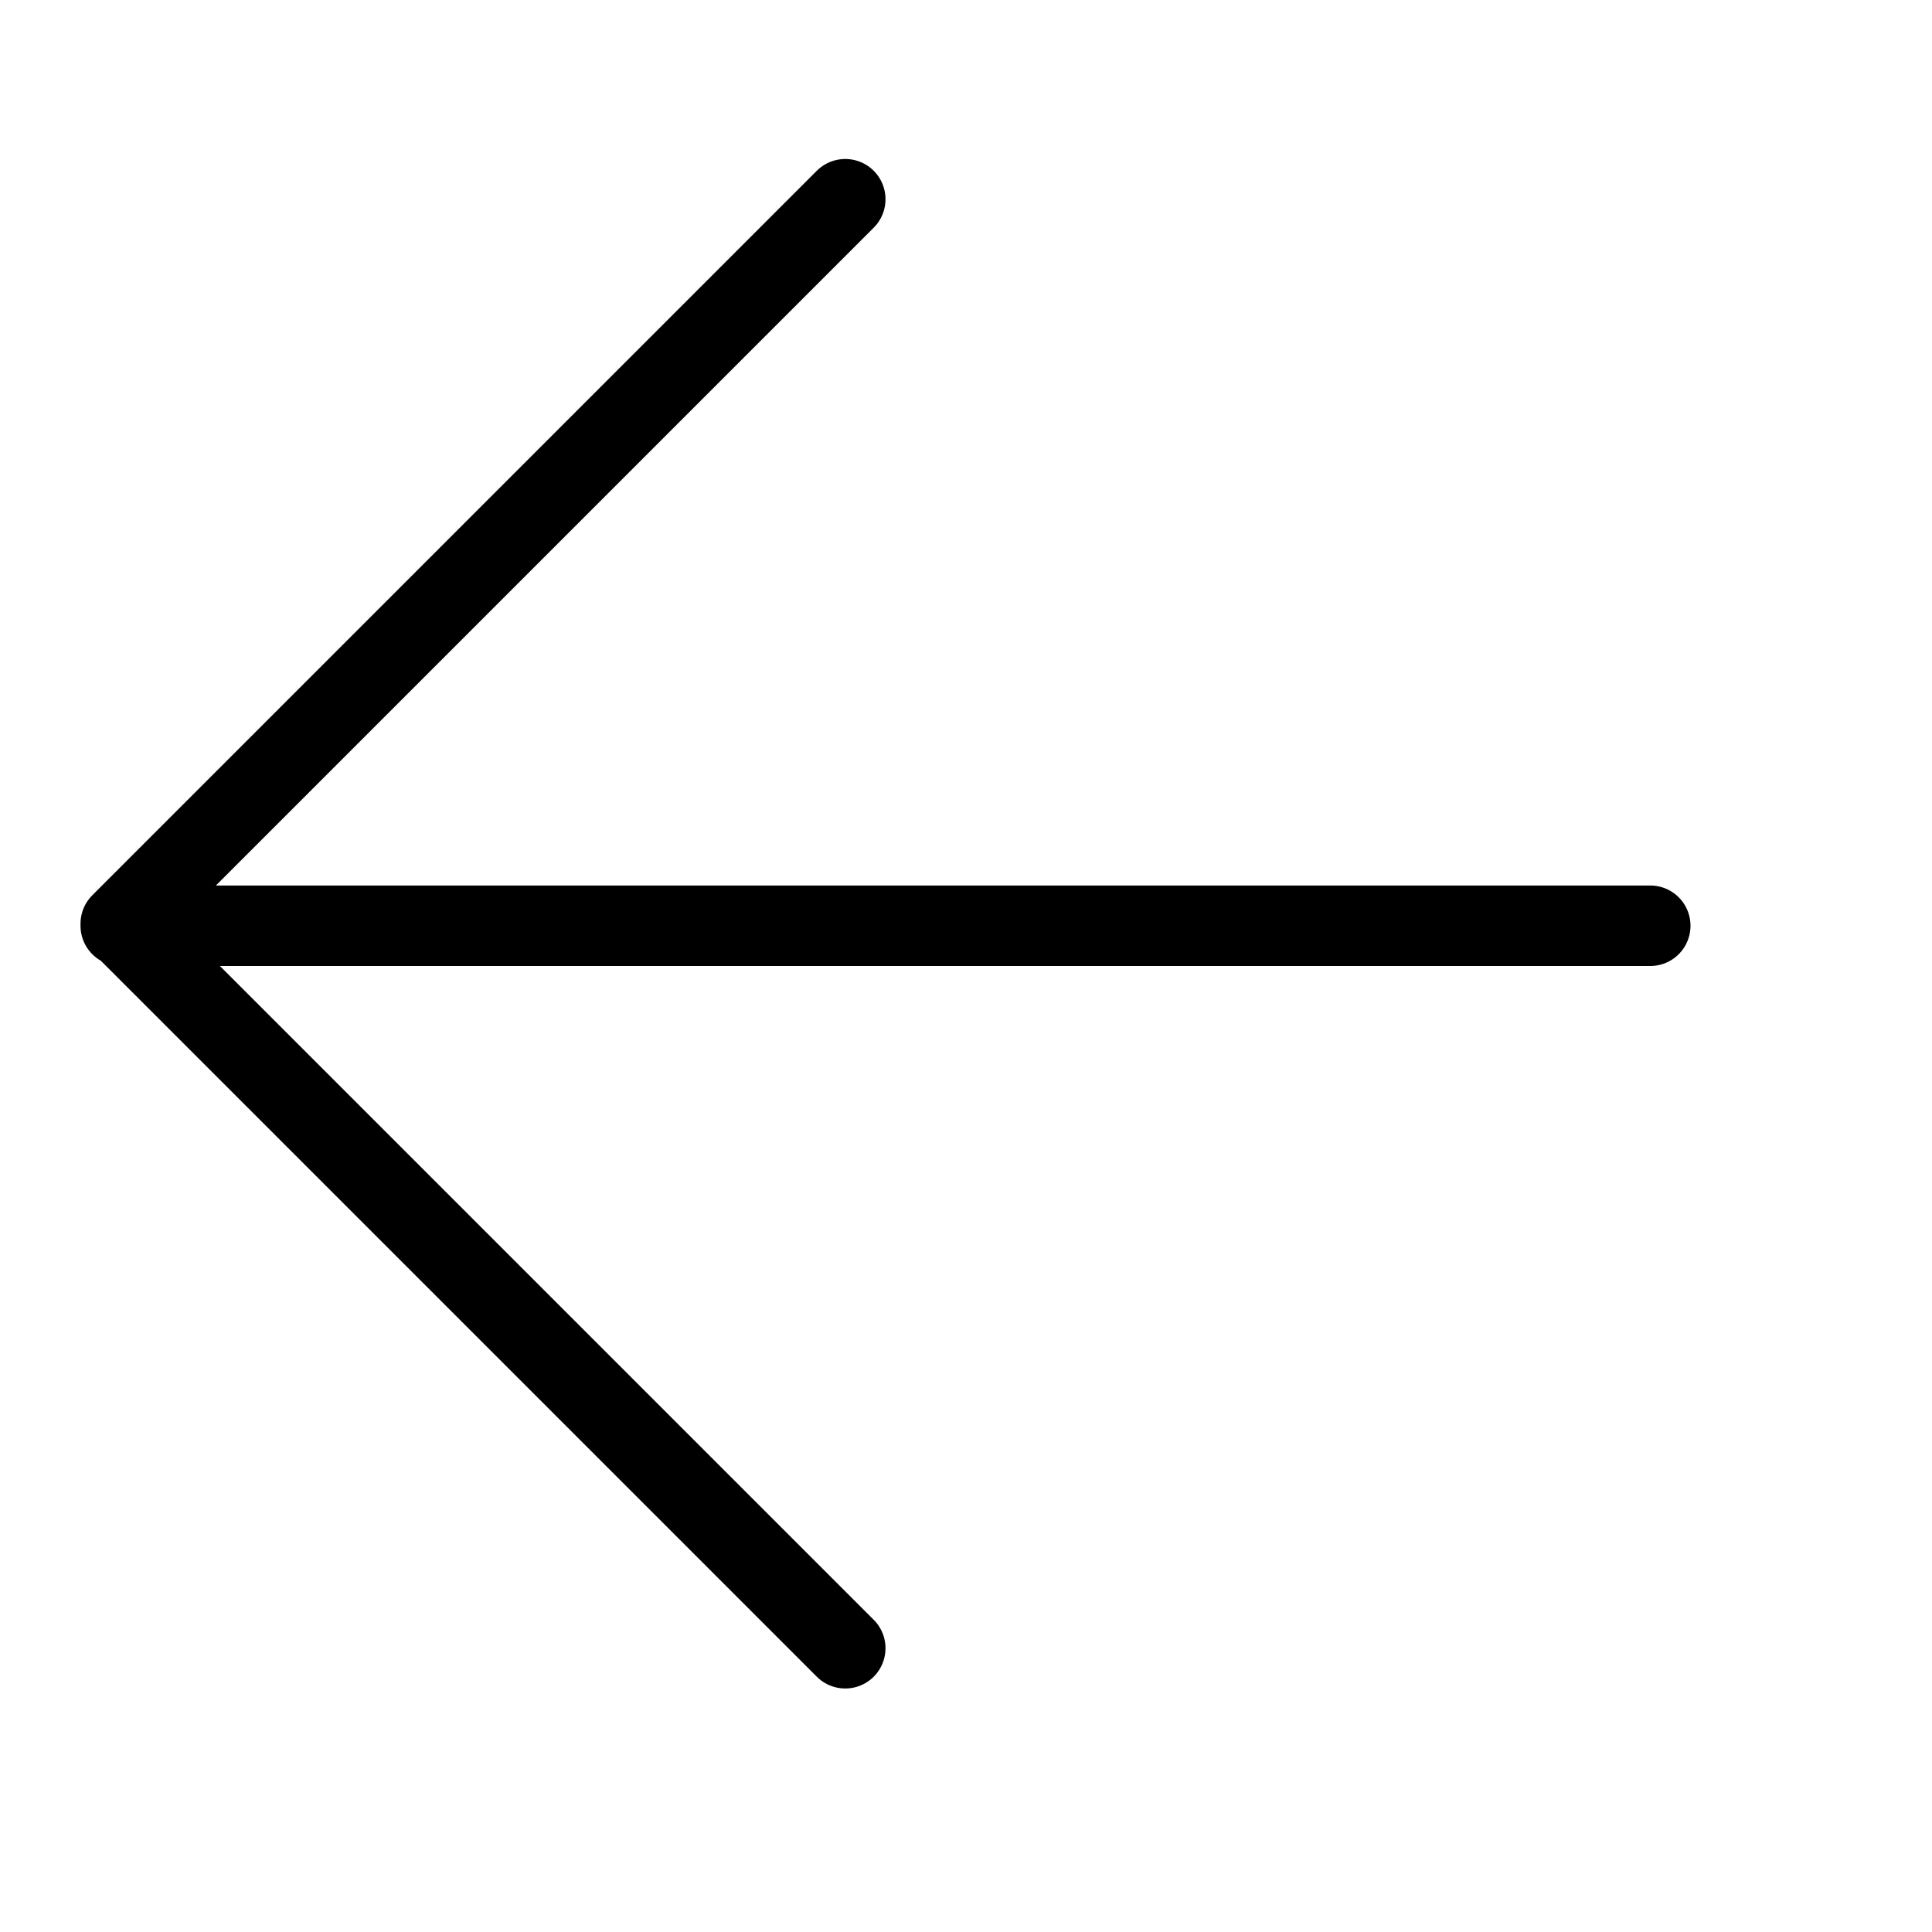
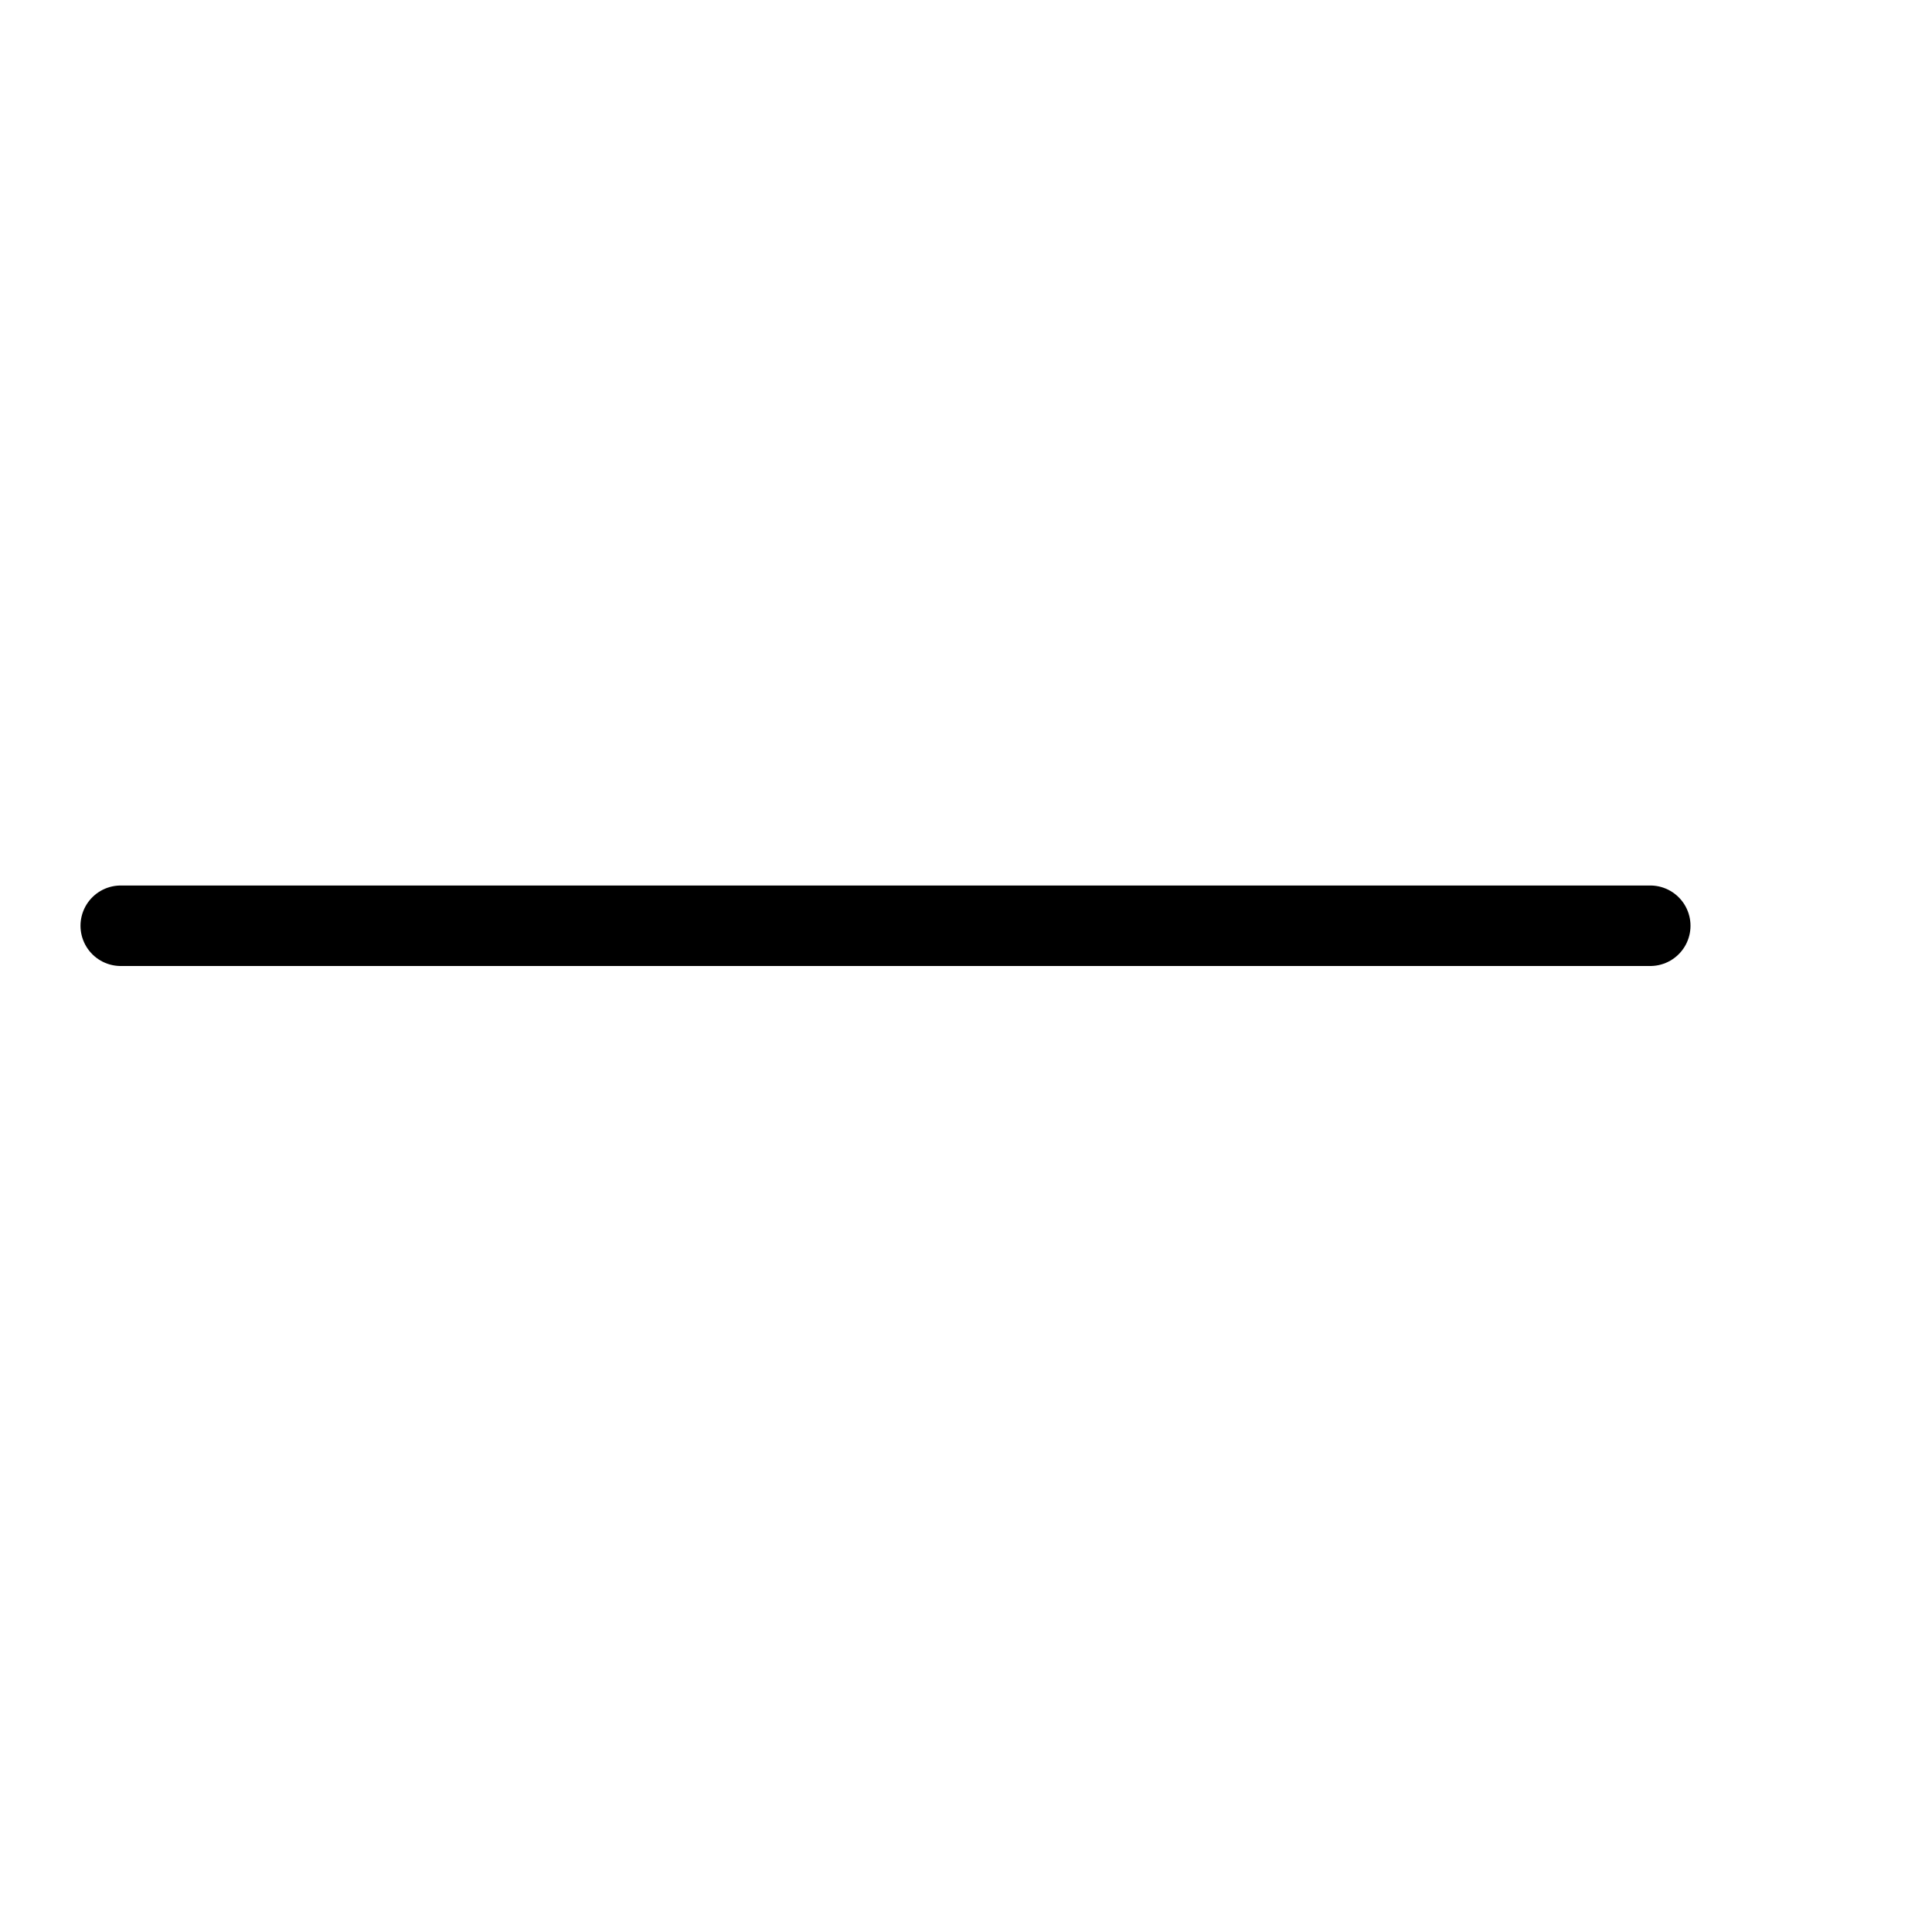
<svg xmlns="http://www.w3.org/2000/svg" width="24" height="24" viewBox="0 0 24 24">
  <g fill="none" fill-rule="evenodd" stroke-linecap="round" stroke-linejoin="round">
    <g stroke="#000">
      <g>
        <g>
-           <path d="M20.5 11.5h-19m9 8.975l-9-9 9-9" transform="translate(-134, -2536) translate(134, 2530) translate(0, 6)" />
+           <path d="M20.5 11.5h-19m9 8.975" transform="translate(-134, -2536) translate(134, 2530) translate(0, 6)" />
        </g>
      </g>
    </g>
  </g>
</svg>